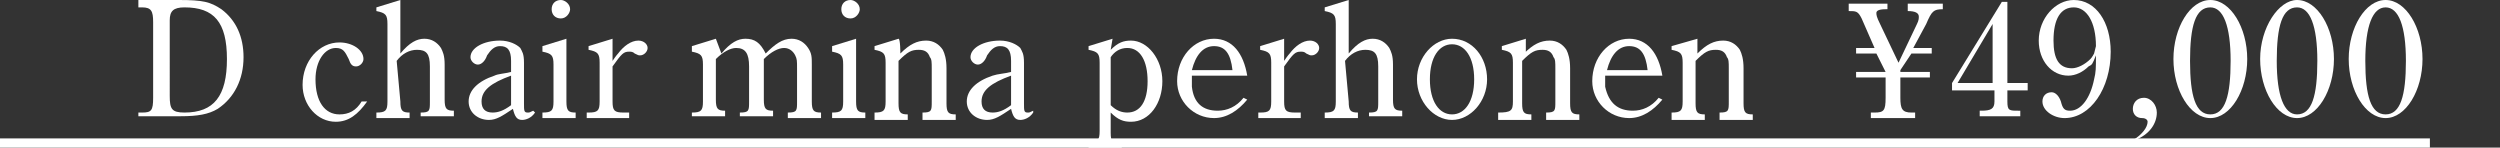
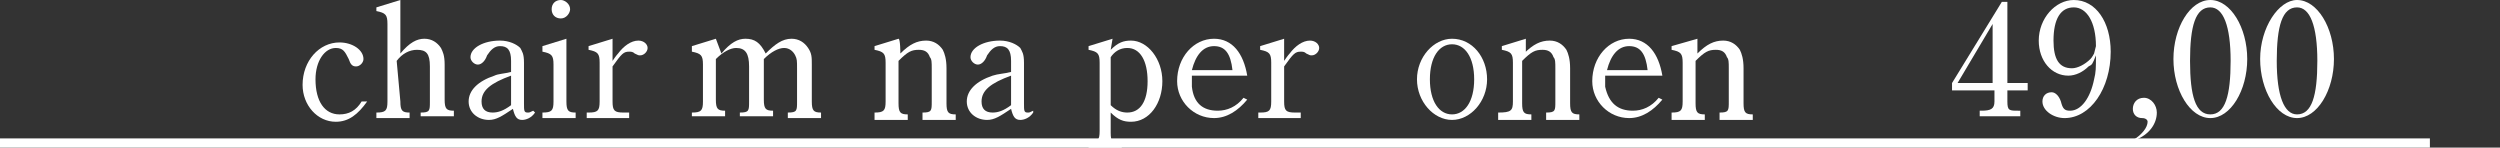
<svg xmlns="http://www.w3.org/2000/svg" version="1.1" id="a" x="0px" y="0px" viewBox="0 0 135.5 8" style="enable-background:new 0 0 135.5 8;" xml:space="preserve">
  <rect x="0" y="0" width="135.5" height="8" fill="#333333" stroke="none" />
  <style type="text/css">
	.st0{fill:#FFFFFF;}
</style>
  <g>
-     <path class="st0" d="M9.7,0c1.3,0,1.7,0.1,2.3,0.5c0.8,0.6,1.2,1.5,1.2,2.6c0,1.2-0.5,2.2-1.4,2.8c-0.5,0.3-1.1,0.4-2,0.4H7.5V6.1   h0.2c0.5,0,0.6-0.1,0.6-0.8V1.2c0-0.6-0.1-0.8-0.6-0.8H7.5V0L9.7,0L9.7,0z M9.2,5.2c0,0.7,0.1,0.9,0.8,0.9c1.6,0,2.3-0.9,2.3-2.9   S11.6,0.4,10,0.4c-0.6,0-0.8,0.2-0.8,0.7L9.2,5.2L9.2,5.2z" />
    <path class="st0" d="M19.9,5.5c-0.5,0.7-1,1.1-1.7,1.1c-1,0-1.8-0.9-1.8-2c0-1.3,0.9-2.3,2-2.3c0.7,0,1.3,0.4,1.3,0.9   c0,0.2-0.2,0.4-0.4,0.4c-0.2,0-0.3-0.1-0.4-0.4c-0.2-0.4-0.3-0.6-0.7-0.6c-0.6,0-1.1,0.7-1.1,1.7c0,1.2,0.5,1.9,1.3,1.9   c0.5,0,0.9-0.2,1.2-0.7L19.9,5.5L19.9,5.5z" />
    <path class="st0" d="M21.7,5.5c0,0.5,0.1,0.6,0.5,0.6v0.3h-1.8V6.1C20.9,6.1,21,6,21,5.5V1.3c0-0.5-0.1-0.6-0.6-0.7V0.4L21.7,0v2.9   c0.5-0.6,0.9-0.8,1.3-0.8c0.4,0,0.7,0.2,0.9,0.5c0.1,0.2,0.2,0.4,0.2,0.9v1.9c0,0.5,0.1,0.6,0.5,0.6v0.3h-1.8V6.1   c0.5,0,0.5-0.1,0.5-0.6V3.6c0-0.7-0.2-0.9-0.7-0.9c-0.4,0-0.8,0.2-1.1,0.6L21.7,5.5L21.7,5.5z" />
    <path class="st0" d="M29,6.1c-0.2,0.3-0.5,0.4-0.7,0.4c-0.3,0-0.4-0.2-0.5-0.6c-0.6,0.4-0.9,0.6-1.3,0.6c-0.6,0-1.1-0.4-1.1-1   s0.5-1.1,1.4-1.4C27,4,27.3,4,27.7,3.9V3.3c0-0.6-0.2-0.8-0.6-0.8c-0.3,0-0.5,0.2-0.7,0.5c-0.1,0.3-0.3,0.5-0.5,0.5   c-0.2,0-0.4-0.2-0.4-0.4c0-0.5,0.7-0.9,1.6-0.9c0.5,0,0.9,0.2,1.1,0.4c0.1,0.2,0.2,0.3,0.2,0.8v2.2c0,0.4,0,0.5,0.2,0.5   c0.1,0,0.1,0,0.3-0.1L29,6.1L29,6.1z M27.7,4.1c-1.1,0.4-1.6,0.8-1.6,1.4c0,0.4,0.2,0.6,0.6,0.6c0.3,0,0.6-0.1,1-0.4   C27.7,5.7,27.7,4.1,27.7,4.1z" />
    <path class="st0" d="M30.7,5.5c0,0.5,0.1,0.6,0.5,0.6v0.3h-1.8V6.1c0.5,0,0.6-0.1,0.6-0.6v-2c0-0.5-0.1-0.6-0.6-0.7V2.5l1.3-0.4   V5.5z M30.9,0.5c0,0.2-0.2,0.5-0.5,0.5c-0.3,0-0.5-0.2-0.5-0.5S30.1,0,30.4,0C30.6,0,30.9,0.2,30.9,0.5z" />
    <path class="st0" d="M33.2,3.3c0.2-0.3,0.3-0.4,0.3-0.4c0.3-0.4,0.7-0.7,1.1-0.7c0.3,0,0.5,0.2,0.5,0.4c0,0.2-0.2,0.4-0.4,0.4   c-0.1,0-0.1,0-0.3-0.1c-0.1-0.1-0.2-0.1-0.3-0.1c-0.3,0-0.4,0.1-0.9,0.8v1.9c0,0.5,0.1,0.6,0.6,0.6h0.3v0.3h-2.3V6.1h0.1   c0.5,0,0.6-0.1,0.6-0.6V3.4c0-0.5-0.1-0.6-0.6-0.7V2.5l1.3-0.4C33.2,2.1,33.2,3.3,33.2,3.3z" />
    <path class="st0" d="M39.1,2.9c0.5-0.6,0.9-0.8,1.3-0.8c0.5,0,0.8,0.2,1.1,0.8c0.5-0.5,0.9-0.8,1.4-0.8c0.4,0,0.7,0.2,0.9,0.5   C44,2.9,44,3.1,44,3.5v2c0,0.5,0.1,0.6,0.5,0.6v0.3h-1.8V6.1c0.5,0,0.5-0.1,0.5-0.6V3.7c0-0.4,0-0.5-0.1-0.7   c-0.1-0.2-0.3-0.4-0.6-0.4c-0.3,0-0.7,0.2-1.1,0.6v2.2c0,0.5,0.1,0.6,0.5,0.6v0.3h-1.8V6.1c0.5,0,0.5-0.1,0.5-0.6V3.6   c0-0.7-0.2-1-0.7-1c-0.3,0-0.7,0.2-1.1,0.6v2.2c0,0.5,0.1,0.6,0.5,0.6v0.3h-1.8V6.1h0c0.5,0,0.6-0.1,0.6-0.6v-2   c0-0.5-0.1-0.6-0.6-0.7V2.5l1.3-0.4L39.1,2.9L39.1,2.9z" />
-     <path class="st0" d="M46.4,5.5c0,0.5,0.1,0.6,0.5,0.6v0.3h-1.8V6.1c0.5,0,0.6-0.1,0.6-0.6v-2c0-0.5-0.1-0.6-0.6-0.7V2.5l1.3-0.4   V5.5z M46.6,0.5c0,0.2-0.2,0.5-0.5,0.5c-0.3,0-0.5-0.2-0.5-0.5S45.8,0,46.1,0C46.3,0,46.6,0.2,46.6,0.5z" />
    <path class="st0" d="M48.8,2.9c0.5-0.5,0.9-0.7,1.4-0.7c0.4,0,0.7,0.2,0.9,0.5c0.1,0.2,0.2,0.5,0.2,1v1.9c0,0.5,0.1,0.6,0.5,0.6   v0.3H50V6.1c0.5,0,0.5-0.1,0.5-0.6V3.7c0-0.3,0-0.5-0.1-0.6c-0.1-0.3-0.3-0.4-0.6-0.4c-0.4,0-0.6,0.1-1.1,0.6v2.3   c0,0.5,0.1,0.6,0.5,0.6v0.3h-1.8V6.1c0.5,0,0.6-0.1,0.6-0.6V3.4c0-0.5-0.1-0.6-0.6-0.7V2.5l1.3-0.4C48.8,2.1,48.8,2.9,48.8,2.9z" />
    <path class="st0" d="M56,6.1c-0.2,0.3-0.5,0.4-0.7,0.4c-0.3,0-0.4-0.2-0.5-0.6c-0.6,0.4-0.9,0.6-1.3,0.6c-0.6,0-1.1-0.4-1.1-1   s0.5-1.1,1.4-1.4C54.1,4,54.4,4,54.8,3.9V3.3c0-0.6-0.2-0.8-0.6-0.8c-0.3,0-0.5,0.2-0.7,0.5c-0.1,0.3-0.3,0.5-0.5,0.5   c-0.2,0-0.4-0.2-0.4-0.4c0-0.5,0.7-0.9,1.6-0.9c0.5,0,0.9,0.2,1.1,0.4c0.1,0.2,0.2,0.3,0.2,0.8v2.2c0,0.4,0,0.5,0.2,0.5   c0.1,0,0.1,0,0.3-0.1L56,6.1L56,6.1z M54.8,4.1c-1.1,0.4-1.6,0.8-1.6,1.4c0,0.4,0.2,0.6,0.6,0.6c0.3,0,0.6-0.1,1-0.4V4.1z" />
    <path class="st0" d="M60.2,2.7c0.4-0.4,0.7-0.5,1.1-0.5c0.9,0,1.7,1,1.7,2.2s-0.7,2.2-1.7,2.2c-0.4,0-0.7-0.1-1.1-0.5v1.1   c0,0.5,0.1,0.6,0.6,0.6h0V8H59V7.7c0.5,0,0.6-0.1,0.6-0.6V3.4c0-0.5-0.1-0.6-0.6-0.7V2.5l1.3-0.4L60.2,2.7L60.2,2.7z M60.2,5.7   c0.3,0.3,0.6,0.4,0.9,0.4c0.7,0,1.1-0.6,1.1-1.7s-0.4-1.8-1.1-1.8c-0.4,0-0.7,0.2-0.9,0.5V5.7L60.2,5.7z" />
    <path class="st0" d="M64.6,4.1c0,0.4,0,0.4,0,0.6C64.7,5.6,65.2,6,66,6c0.5,0,1-0.2,1.4-0.7l0.2,0.1c-0.5,0.6-1.1,1-1.8,1   c-1.1,0-2-0.9-2-2c0-1.3,0.9-2.3,2-2.3c1,0,1.6,0.8,1.8,2L64.6,4.1L64.6,4.1z M66.8,3.8c-0.1-0.9-0.4-1.3-1-1.3s-1,0.5-1.2,1.3   H66.8z" />
    <path class="st0" d="M69.6,3.3c0.2-0.3,0.3-0.4,0.3-0.4c0.3-0.4,0.7-0.7,1.1-0.7c0.3,0,0.5,0.2,0.5,0.4c0,0.2-0.2,0.4-0.4,0.4   c-0.1,0-0.1,0-0.3-0.1c-0.1-0.1-0.2-0.1-0.3-0.1c-0.3,0-0.4,0.1-0.9,0.8v1.9c0,0.5,0.1,0.6,0.6,0.6h0.3v0.3h-2.3V6.1h0.1   c0.5,0,0.6-0.1,0.6-0.6V3.4c0-0.5-0.1-0.6-0.6-0.7V2.5l1.3-0.4L69.6,3.3L69.6,3.3z" />
-     <path class="st0" d="M73.1,5.5c0,0.5,0.1,0.6,0.5,0.6v0.3h-1.8V6.1c0.5,0,0.6-0.1,0.6-0.6V1.3c0-0.5-0.1-0.6-0.6-0.7V0.4L73.1,0   v2.9c0.5-0.6,0.9-0.8,1.3-0.8c0.4,0,0.7,0.2,0.9,0.5c0.1,0.2,0.2,0.4,0.2,0.9v1.9c0,0.5,0.1,0.6,0.5,0.6v0.3h-1.8V6.1   c0.5,0,0.5-0.1,0.5-0.6V3.6c0-0.7-0.2-0.9-0.7-0.9c-0.4,0-0.8,0.2-1.1,0.6L73.1,5.5L73.1,5.5z" />
    <path class="st0" d="M78.7,2.1c1.1,0,1.9,1,1.9,2.2s-0.9,2.2-1.9,2.2c-1,0-1.9-1-1.9-2.2S77.7,2.1,78.7,2.1z M78.7,6.2   c0.7,0,1.2-0.7,1.2-1.9s-0.5-1.9-1.2-1.9c-0.7,0-1.2,0.7-1.2,1.9S78,6.2,78.7,6.2z" />
    <path class="st0" d="M82.6,2.9c0.5-0.5,0.9-0.7,1.4-0.7c0.4,0,0.7,0.2,0.9,0.5c0.1,0.2,0.2,0.5,0.2,1v1.9c0,0.5,0.1,0.6,0.5,0.6   v0.3h-1.8V6.1c0.5,0,0.5-0.1,0.5-0.6V3.7c0-0.3,0-0.5-0.1-0.6c-0.1-0.3-0.3-0.4-0.6-0.4c-0.4,0-0.6,0.1-1.1,0.6v2.3   c0,0.5,0.1,0.6,0.5,0.6v0.3h-1.8V6.1C81.9,6.1,82,6,82,5.5V3.4c0-0.5-0.1-0.6-0.6-0.7V2.5l1.3-0.4V2.9z" />
    <path class="st0" d="M87,4.1c0,0.4,0,0.4,0,0.6C87.2,5.6,87.7,6,88.5,6c0.5,0,1-0.2,1.4-0.7l0.2,0.1c-0.5,0.6-1.1,1-1.8,1   c-1.1,0-2-0.9-2-2c0-1.3,0.9-2.3,2-2.3c1,0,1.6,0.8,1.8,2L87,4.1L87,4.1z M89.3,3.8c-0.1-0.9-0.4-1.3-1-1.3s-1,0.5-1.2,1.3H89.3z" />
    <path class="st0" d="M92,2.9c0.5-0.5,0.9-0.7,1.4-0.7c0.4,0,0.7,0.2,0.9,0.5c0.1,0.2,0.2,0.5,0.2,1v1.9c0,0.5,0.1,0.6,0.5,0.6v0.3   h-1.8V6.1c0.5,0,0.5-0.1,0.5-0.6V3.7c0-0.3,0-0.5-0.1-0.6c-0.1-0.3-0.3-0.4-0.6-0.4c-0.4,0-0.6,0.1-1.1,0.6v2.3   c0,0.5,0.1,0.6,0.5,0.6v0.3h-1.8V6.1c0.5,0,0.6-0.1,0.6-0.6V3.4c0-0.5-0.1-0.6-0.6-0.7V2.5L92,2.1V2.9z" />
-     <path class="st0" d="M103.9,1.3c0.1-0.2,0.1-0.3,0.1-0.4c0-0.2-0.2-0.3-0.6-0.3h0V0.2h1.9v0.3c-0.5,0-0.6,0.1-0.9,0.8l-0.7,1.3h1   v0.3h-1.1L103,3.8v0.1h1.6v0.3H103v1.1c0,0.6,0.1,0.8,0.6,0.8h0.2v0.3h-2.4V6.1h0.2c0.5,0,0.6-0.1,0.6-0.8V4.2h-1.6V3.9h1.6l-0.5-1   h-1.1V2.6h1L100.9,1c-0.2-0.4-0.3-0.4-0.7-0.4h0V0.2h2.1v0.3h-0.1c-0.4,0-0.5,0.1-0.5,0.2c0,0.1,0,0.2,0.2,0.6l1,2.1L103.9,1.3   L103.9,1.3z" />
    <path class="st0" d="M108.8,4.5h1.1v0.4h-1.1v0.6c0,0.5,0.1,0.5,0.6,0.5h0.1v0.3h-2.2V6h0.1c0.5,0,0.7-0.1,0.7-0.5V4.9h-2.3V4.5   l2.7-4.4h0.3L108.8,4.5L108.8,4.5z M106.1,4.5h1.9V1.3L106.1,4.5z" />
    <path class="st0" d="M113.2,3.6c-0.3,0.3-0.7,0.5-1.1,0.5c-0.9,0-1.6-0.8-1.6-1.9c0-1.2,0.9-2.2,1.9-2.2c1.2,0,2,1.2,2,2.8   c0,2-1.1,3.6-2.5,3.6c-0.6,0-1.2-0.4-1.2-0.9c0-0.3,0.2-0.5,0.5-0.5c0.2,0,0.4,0.2,0.5,0.5c0.1,0.4,0.2,0.5,0.5,0.5   c0.6,0,1.1-0.7,1.3-1.7c0.1-0.4,0.1-0.6,0.1-1.3C113.4,3.5,113.4,3.5,113.2,3.6z M113.6,2.5c0-1.3-0.5-2.1-1.2-2.1   s-1.1,0.6-1.1,1.8c0,1,0.3,1.5,1,1.5c0.3,0,0.7-0.2,1-0.5c0.1-0.1,0.2-0.3,0.2-0.3L113.6,2.5L113.6,2.5z" />
    <path class="st0" d="M115.6,7.6c0.5-0.3,0.8-0.7,0.8-1c0-0.1-0.1-0.2-0.3-0.2c-0.3,0-0.5-0.2-0.5-0.5c0-0.3,0.2-0.6,0.6-0.6   c0.4,0,0.7,0.4,0.7,0.8c0,0.6-0.4,1.2-1.2,1.5L115.6,7.6L115.6,7.6z" />
    <path class="st0" d="M119.8,0c1.1,0,2,1.5,2,3.2s-0.9,3.2-2,3.2c-1.1,0-2-1.5-2-3.2S118.7,0,119.8,0z M119.8,6.2   c0.8,0,1.1-1,1.1-2.9s-0.4-2.9-1.1-2.9c-0.8,0-1.1,1-1.1,2.9S119,6.2,119.8,6.2z" />
    <path class="st0" d="M124.5,0c1.1,0,2,1.5,2,3.2s-0.9,3.2-2,3.2c-1.1,0-2-1.5-2-3.2S123.5,0,124.5,0z M124.5,6.2   c0.8,0,1.1-1,1.1-2.9s-0.4-2.9-1.1-2.9c-0.8,0-1.1,1-1.1,2.9S123.8,6.2,124.5,6.2z" />
-     <path class="st0" d="M129.3,0c1.1,0,2,1.5,2,3.2s-0.9,3.2-2,3.2s-2-1.5-2-3.2S128.2,0,129.3,0z M129.3,6.2c0.8,0,1.1-1,1.1-2.9   s-0.4-2.9-1.1-2.9s-1.1,1-1.1,2.9S128.5,6.2,129.3,6.2z" />
    <path class="st0" d="M0,8V7.5h131.7V8H0z" />
  </g>
</svg>